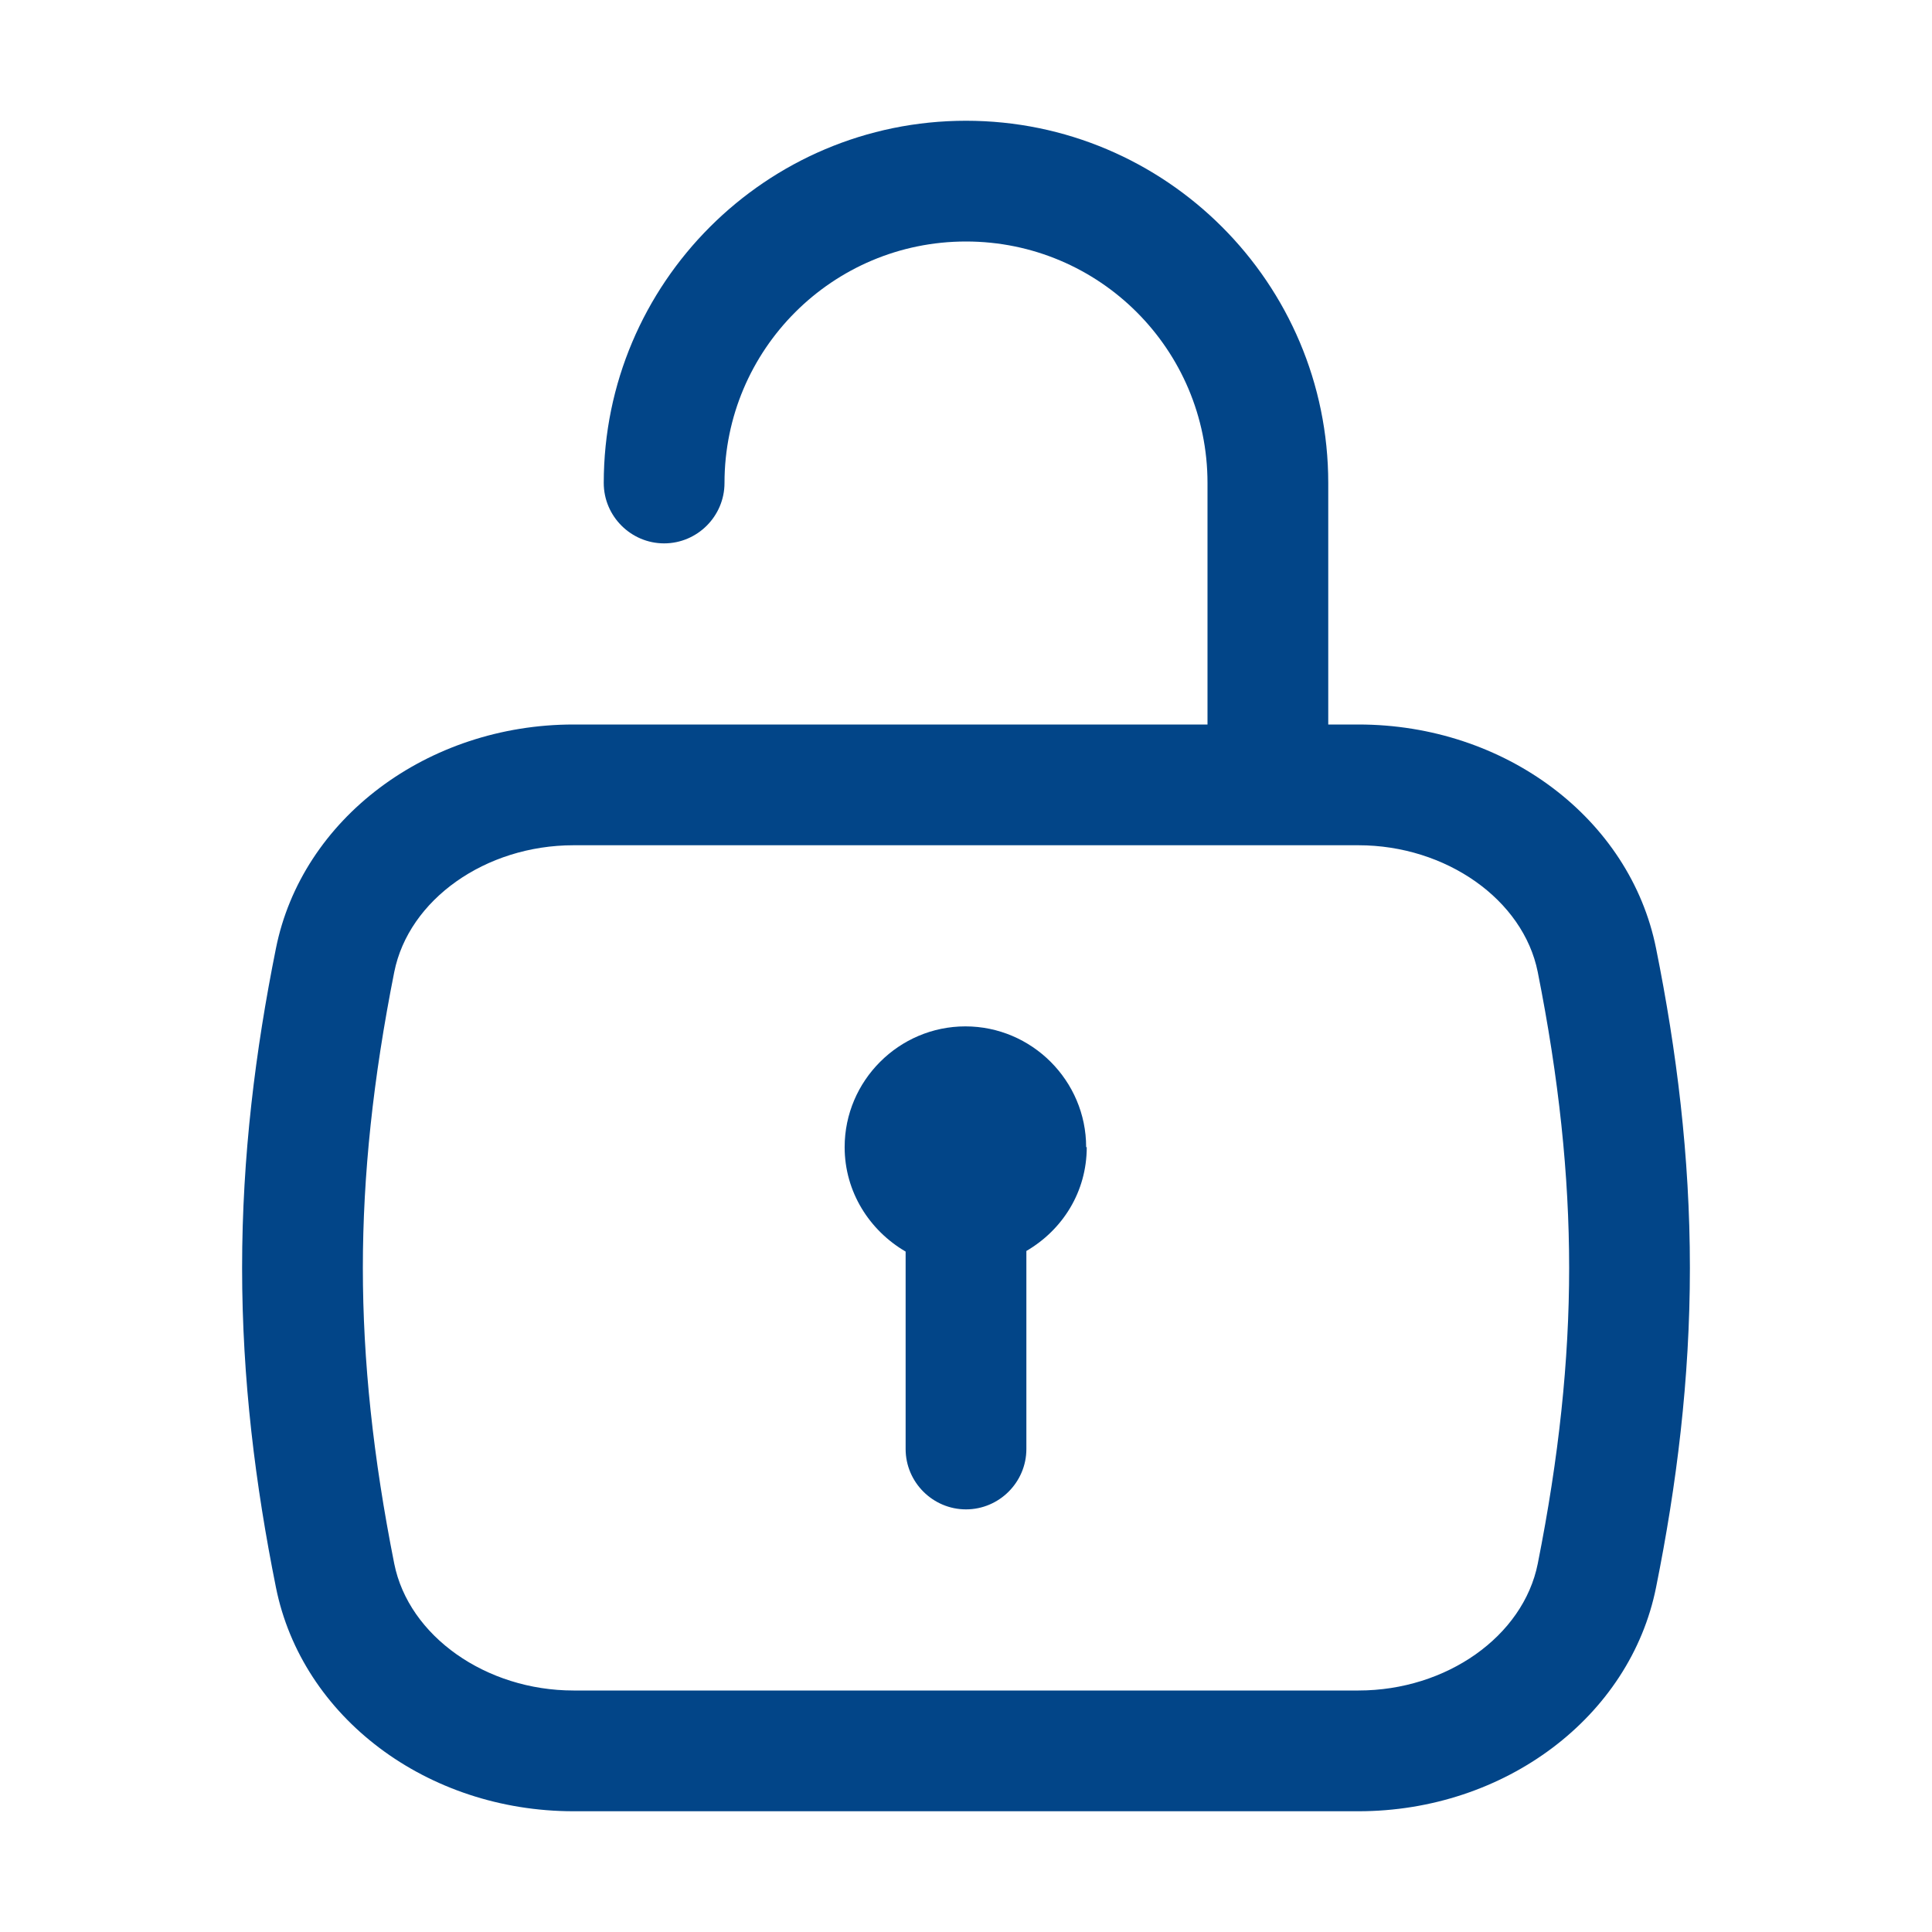
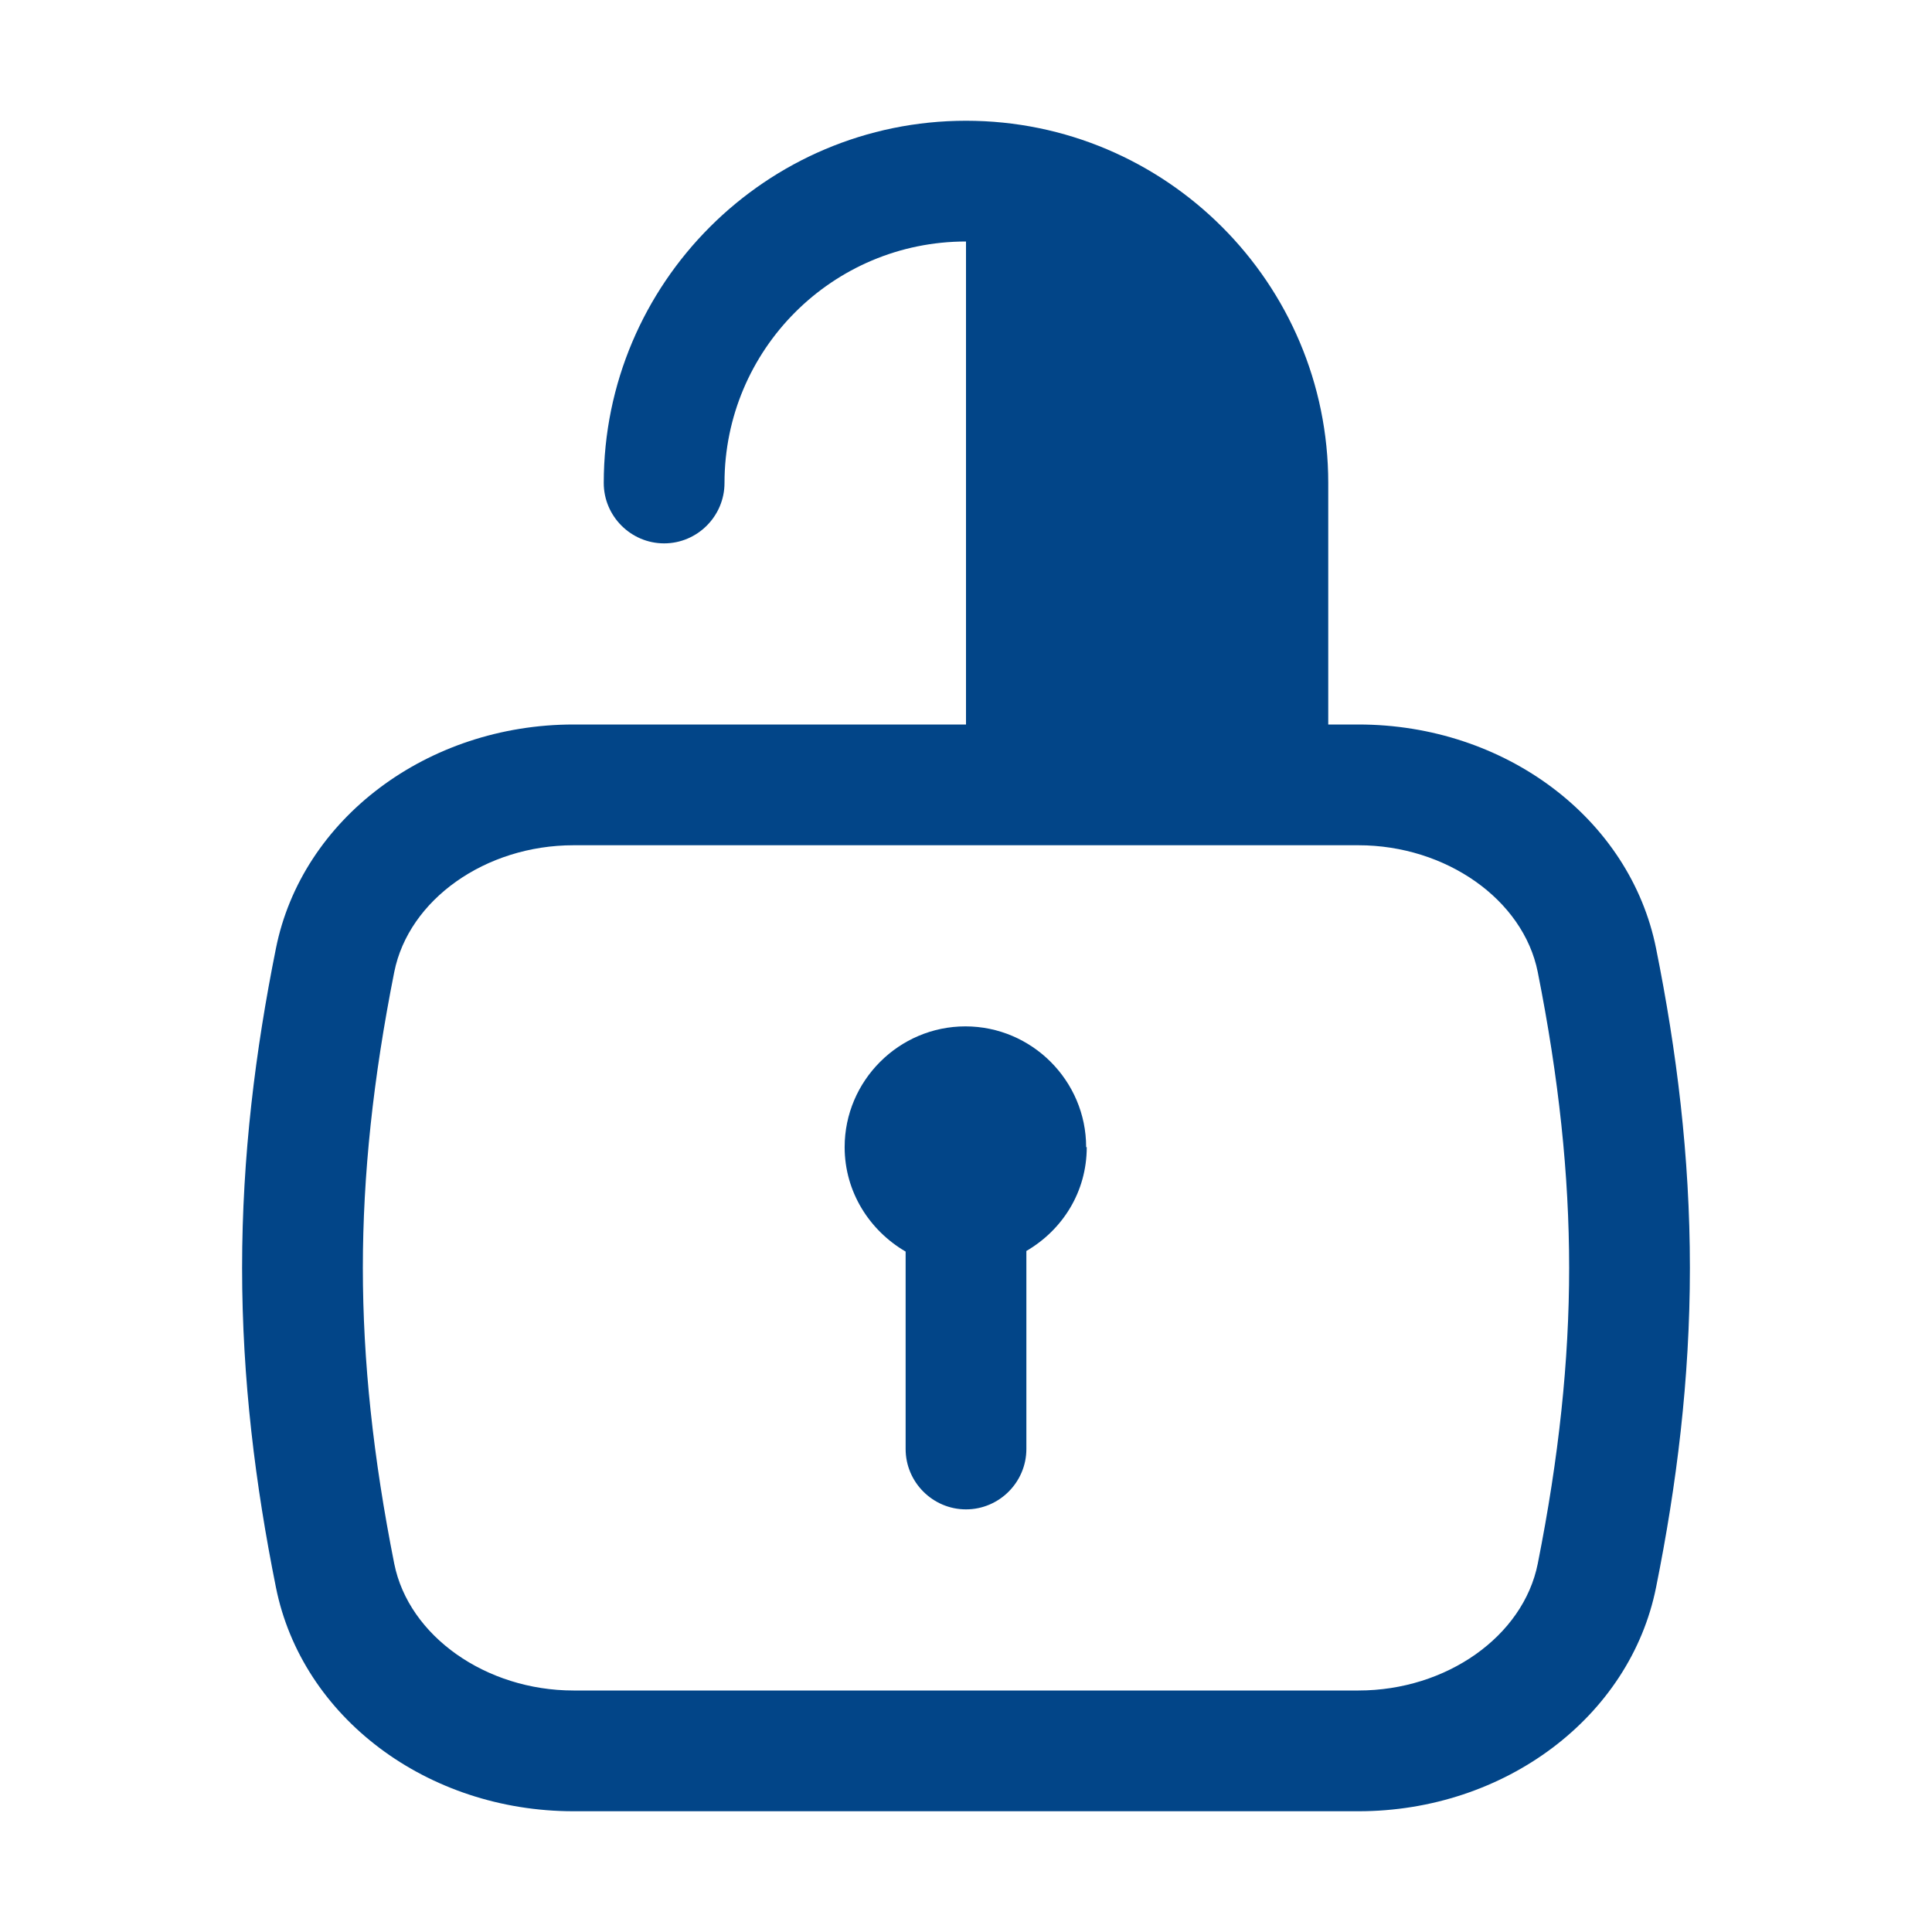
<svg xmlns="http://www.w3.org/2000/svg" width="32" height="32" viewBox="0 0 32 32" fill="none">
-   <path d="M27.43 15.71C27 13.56 24.93 12 22.5 12H22V8C22 4.69 19.31 2 16 2C12.69 2 10 4.69 10 8C10 8.55 10.45 9 11 9C11.55 9 12 8.55 12 8C12 5.79 13.79 4 16 4C18.21 4 20 5.79 20 8V12H9.5C7.08 12 5 13.56 4.57 15.71C4.23 17.4 4.01 19.15 4.01 21C4.01 22.85 4.23 24.6 4.57 26.29C5 28.44 7.07 30 9.5 30H22.5C24.92 30 27 28.44 27.43 26.29C27.77 24.6 27.99 22.85 27.99 21C27.99 19.15 27.77 17.4 27.43 15.71ZM25.47 25.9C25.23 27.1 23.96 28 22.5 28H9.5C8.05 28 6.77 27.1 6.53 25.9C6.18 24.14 6.01 22.54 6.01 21C6.01 19.46 6.18 17.86 6.53 16.1C6.77 14.9 8.04 14 9.5 14H22.5C23.95 14 25.23 14.9 25.47 16.1C25.82 17.86 25.99 19.46 25.99 21C25.99 22.54 25.82 24.14 25.47 25.9ZM18 19C18 19.74 17.6 20.37 17 20.72V24C17 24.55 16.55 25 16 25C15.45 25 15 24.55 15 24V20.73C14.4 20.38 13.99 19.74 13.99 19C13.99 17.9 14.89 17 15.99 17C17.09 17 17.99 17.9 17.99 19H18Z" fill="#024588" />
+   <path d="M27.43 15.71C27 13.56 24.93 12 22.5 12H22V8C22 4.69 19.31 2 16 2C12.69 2 10 4.69 10 8C10 8.55 10.45 9 11 9C11.55 9 12 8.55 12 8C12 5.79 13.79 4 16 4V12H9.5C7.08 12 5 13.56 4.57 15.71C4.23 17.4 4.01 19.15 4.01 21C4.01 22.85 4.23 24.6 4.57 26.29C5 28.44 7.07 30 9.5 30H22.5C24.92 30 27 28.44 27.43 26.29C27.77 24.6 27.99 22.85 27.99 21C27.99 19.15 27.77 17.4 27.43 15.71ZM25.47 25.9C25.23 27.1 23.96 28 22.5 28H9.5C8.05 28 6.77 27.1 6.53 25.9C6.18 24.14 6.01 22.54 6.01 21C6.01 19.46 6.18 17.86 6.53 16.1C6.77 14.9 8.04 14 9.5 14H22.5C23.95 14 25.23 14.9 25.47 16.1C25.82 17.86 25.99 19.46 25.99 21C25.99 22.54 25.82 24.14 25.47 25.9ZM18 19C18 19.74 17.6 20.37 17 20.72V24C17 24.55 16.55 25 16 25C15.45 25 15 24.55 15 24V20.73C14.4 20.38 13.99 19.74 13.99 19C13.99 17.9 14.89 17 15.99 17C17.09 17 17.99 17.9 17.99 19H18Z" fill="#024588" />
</svg>